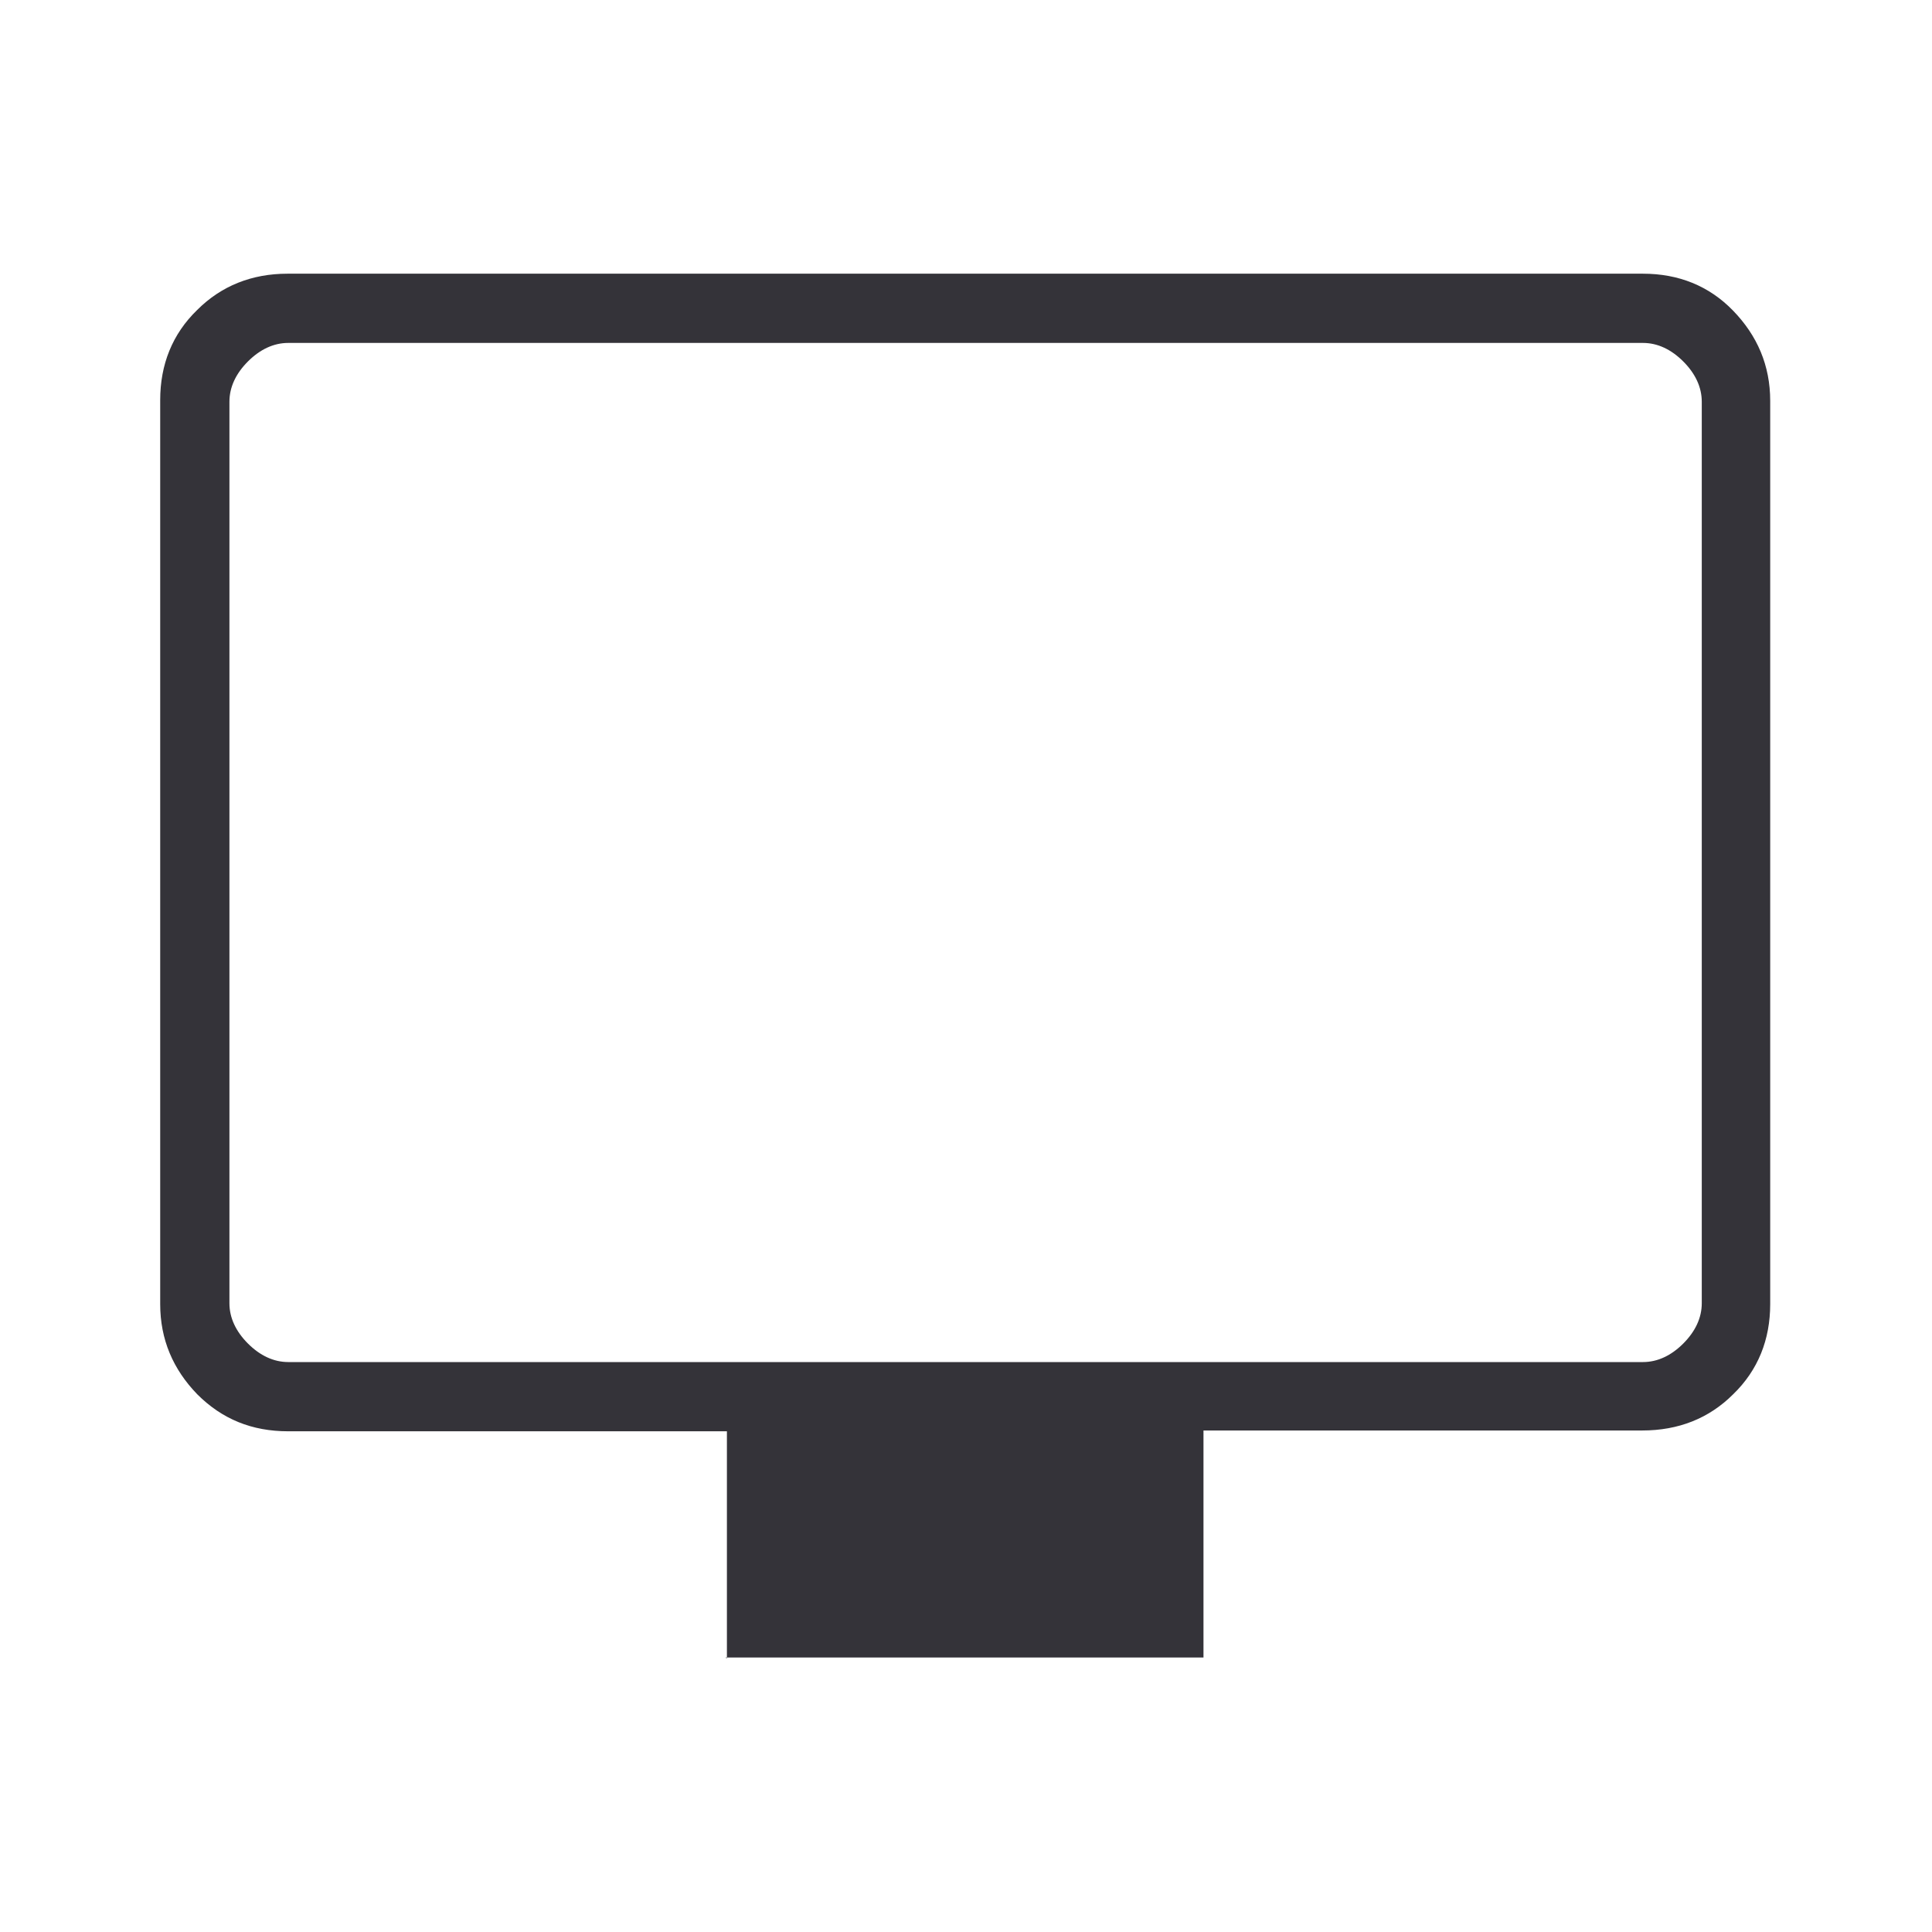
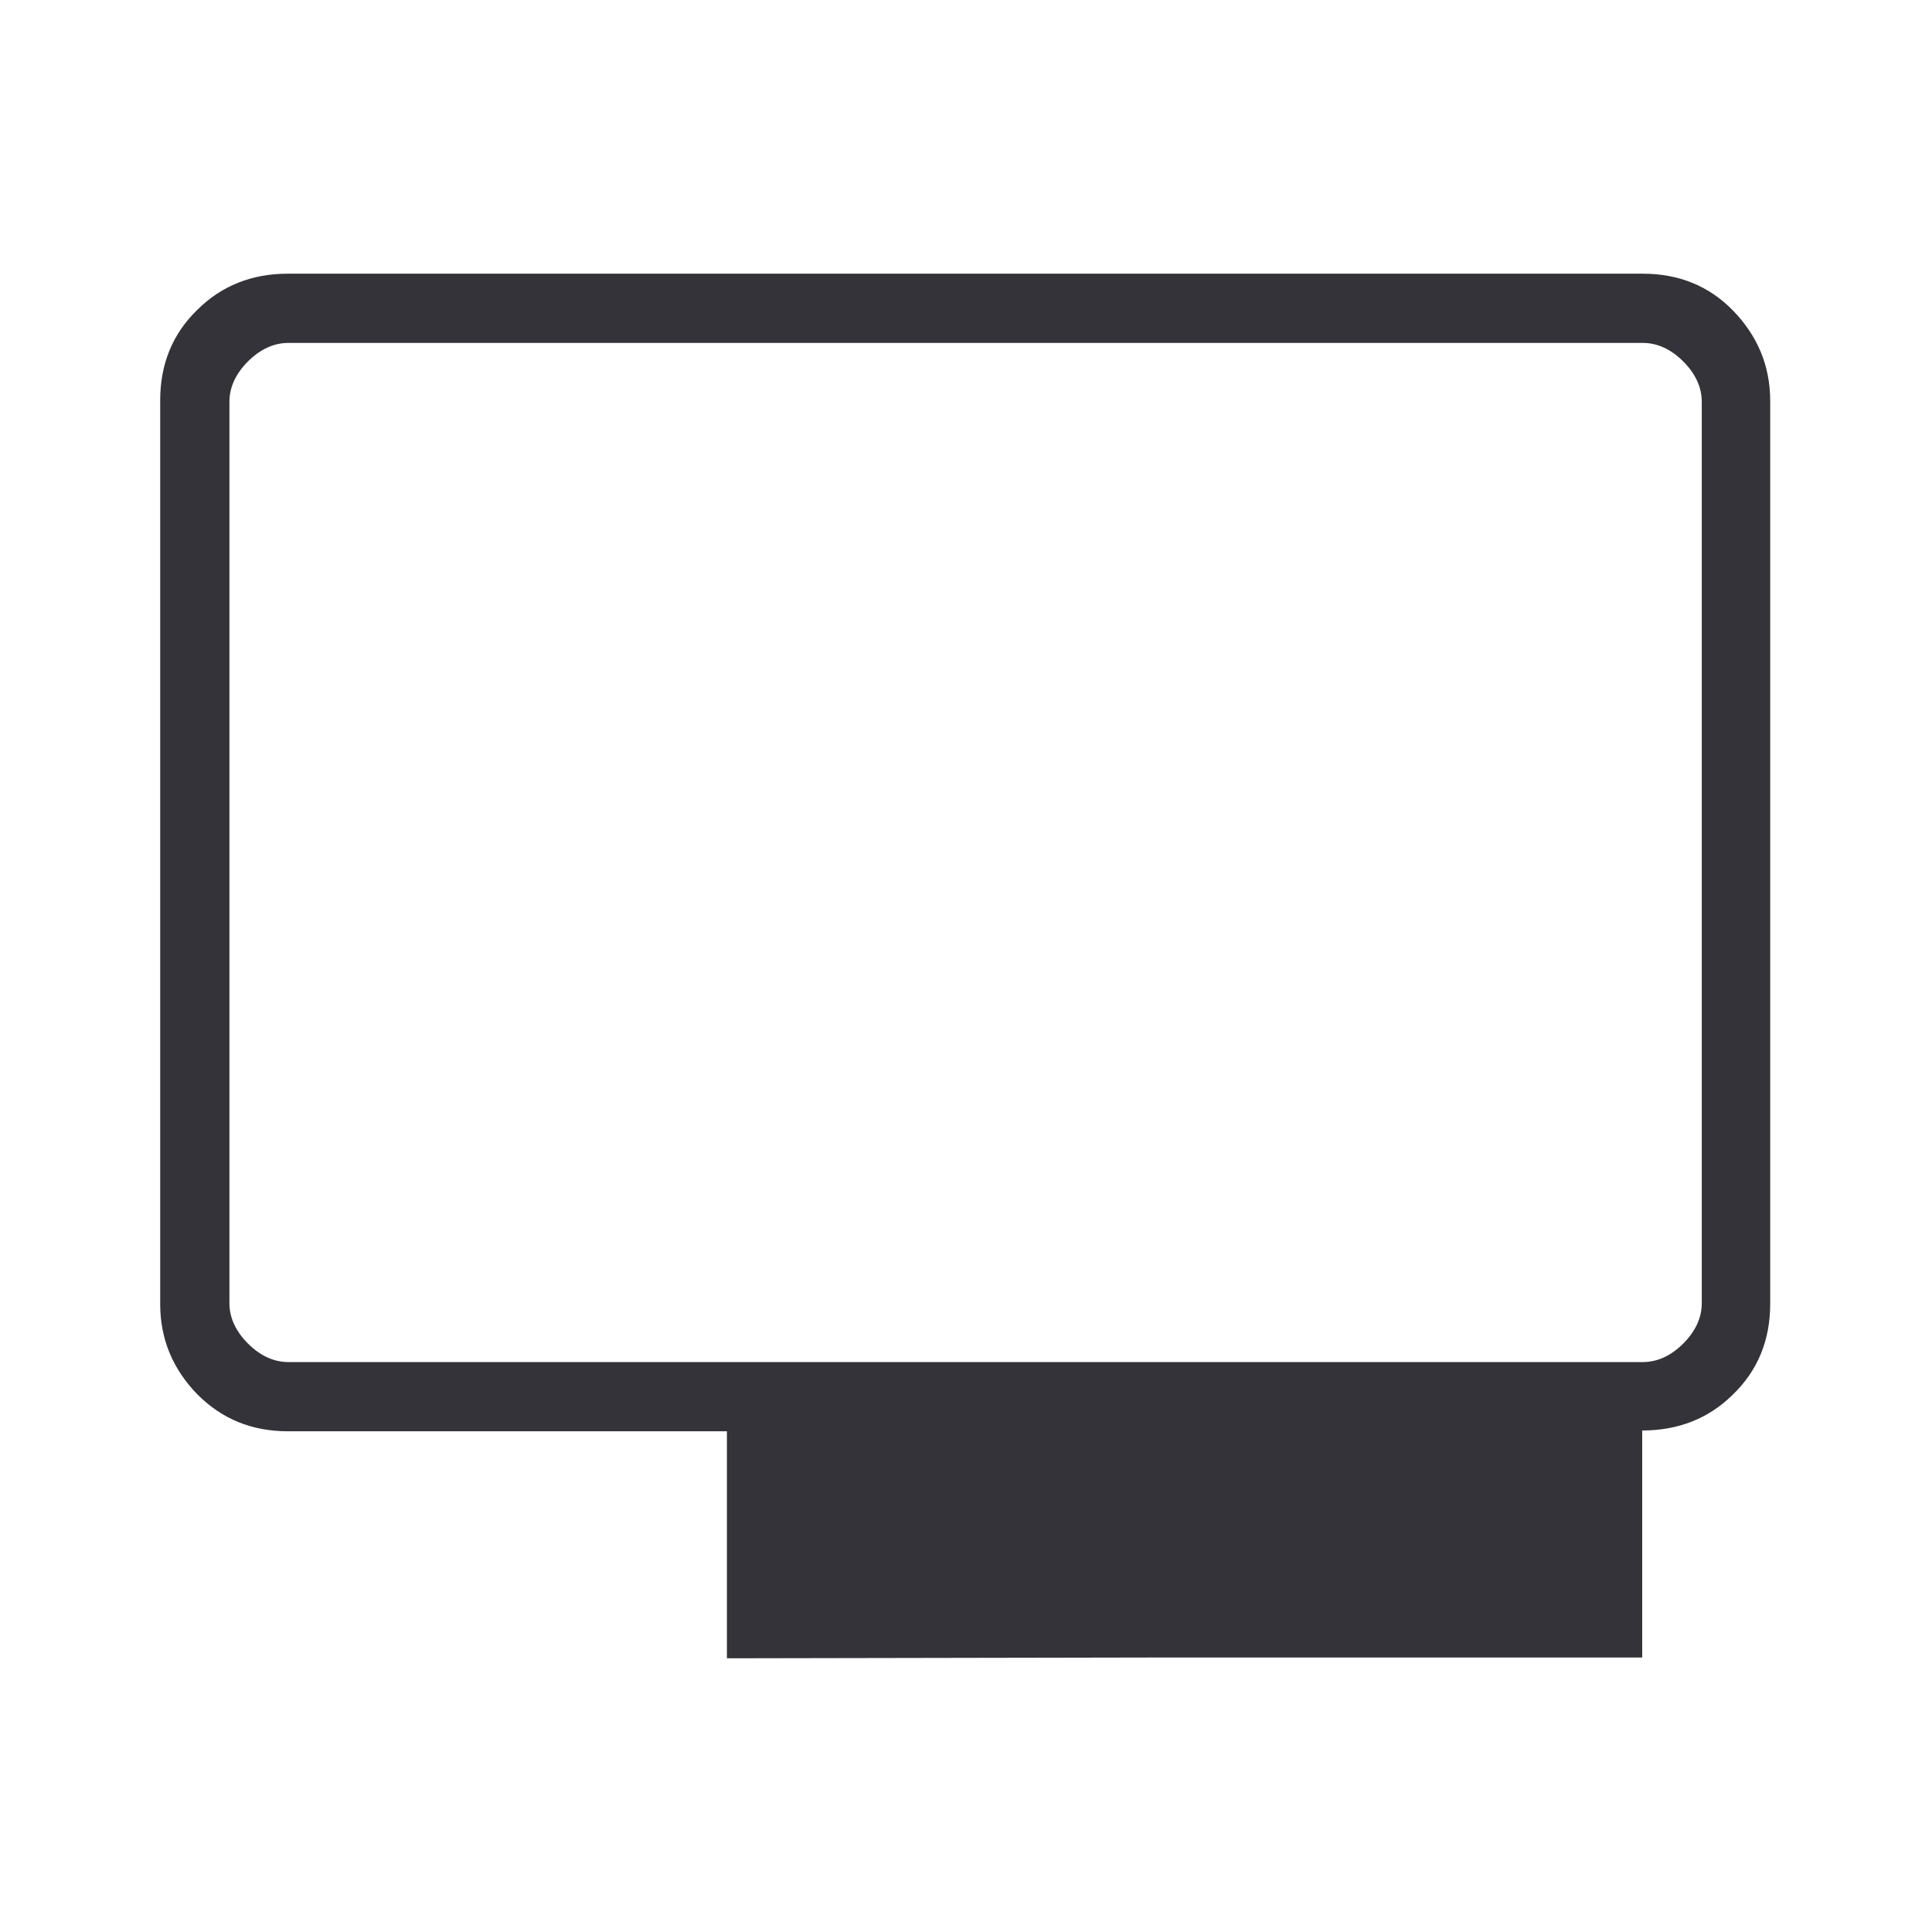
<svg xmlns="http://www.w3.org/2000/svg" id="Capa_1" viewBox="0 0 24 24">
  <defs>
    <style>
      .cls-1 {
        fill: #343339;
      }
    </style>
  </defs>
-   <path class="cls-1" d="M9.03,20.6v-2.82H3.58c-.45,0-.82-.15-1.13-.46-.3-.31-.46-.68-.46-1.12V4.97c0-.44.15-.82.46-1.12.3-.3.68-.45,1.12-.45h16.84c.44,0,.82.15,1.12.46s.46.68.46,1.12v11.22c0,.44-.15.82-.46,1.12-.3.3-.68.45-1.13.45h-5.45v2.82s-5.94,0-5.94,0ZM3.58,16.92h16.83c.18,0,.35-.08.5-.23s.23-.32.23-.5V4.99c0-.18-.08-.35-.23-.5-.15-.15-.32-.23-.5-.23H3.58c-.18,0-.35.08-.5.23-.15.15-.23.32-.23.5v11.2c0,.18.08.35.23.5.15.15.32.23.5.23ZM2.86,16.92V4.26v12.66Z" />
+   <path class="cls-1" d="M9.03,20.6v-2.82H3.58c-.45,0-.82-.15-1.13-.46-.3-.31-.46-.68-.46-1.12V4.97c0-.44.15-.82.46-1.12.3-.3.68-.45,1.12-.45h16.84c.44,0,.82.15,1.12.46s.46.68.46,1.12v11.22c0,.44-.15.82-.46,1.12-.3.3-.68.45-1.13.45v2.82s-5.94,0-5.94,0ZM3.58,16.92h16.83c.18,0,.35-.08.5-.23s.23-.32.23-.5V4.99c0-.18-.08-.35-.23-.5-.15-.15-.32-.23-.5-.23H3.58c-.18,0-.35.08-.5.23-.15.15-.23.32-.23.5v11.2c0,.18.08.35.23.5.15.15.32.23.5.23ZM2.86,16.92V4.26v12.66Z" />
</svg>